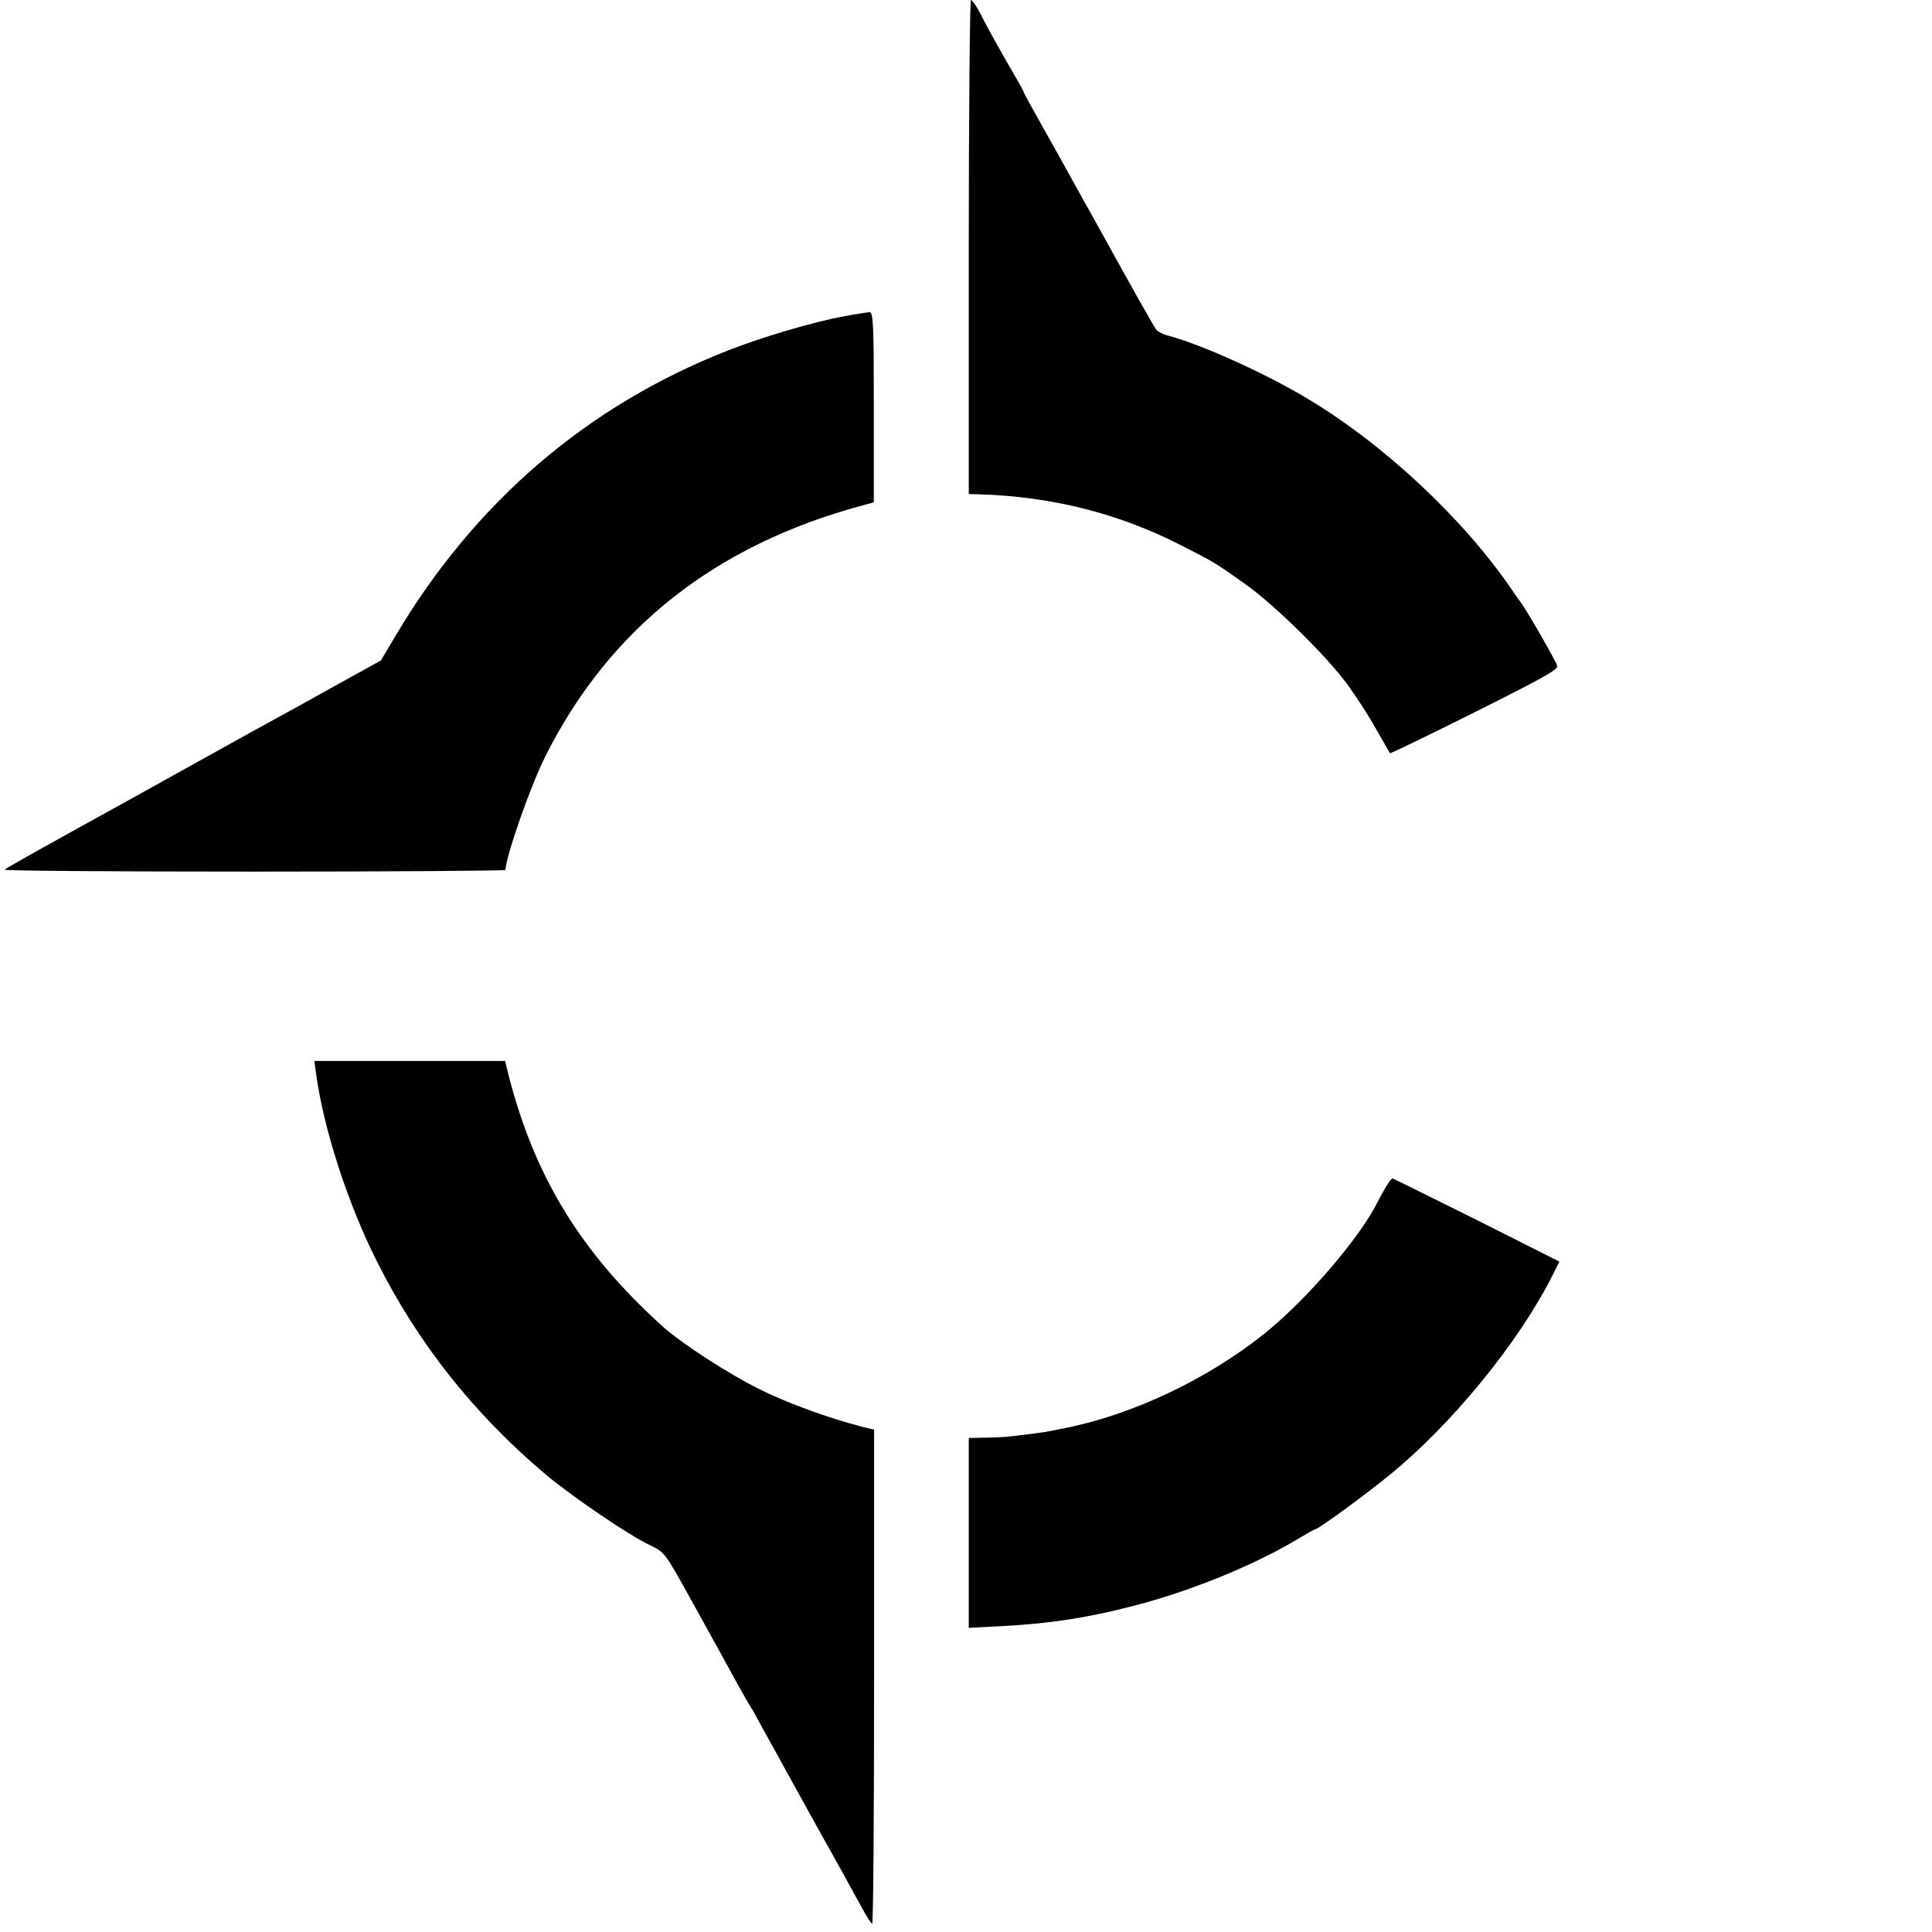
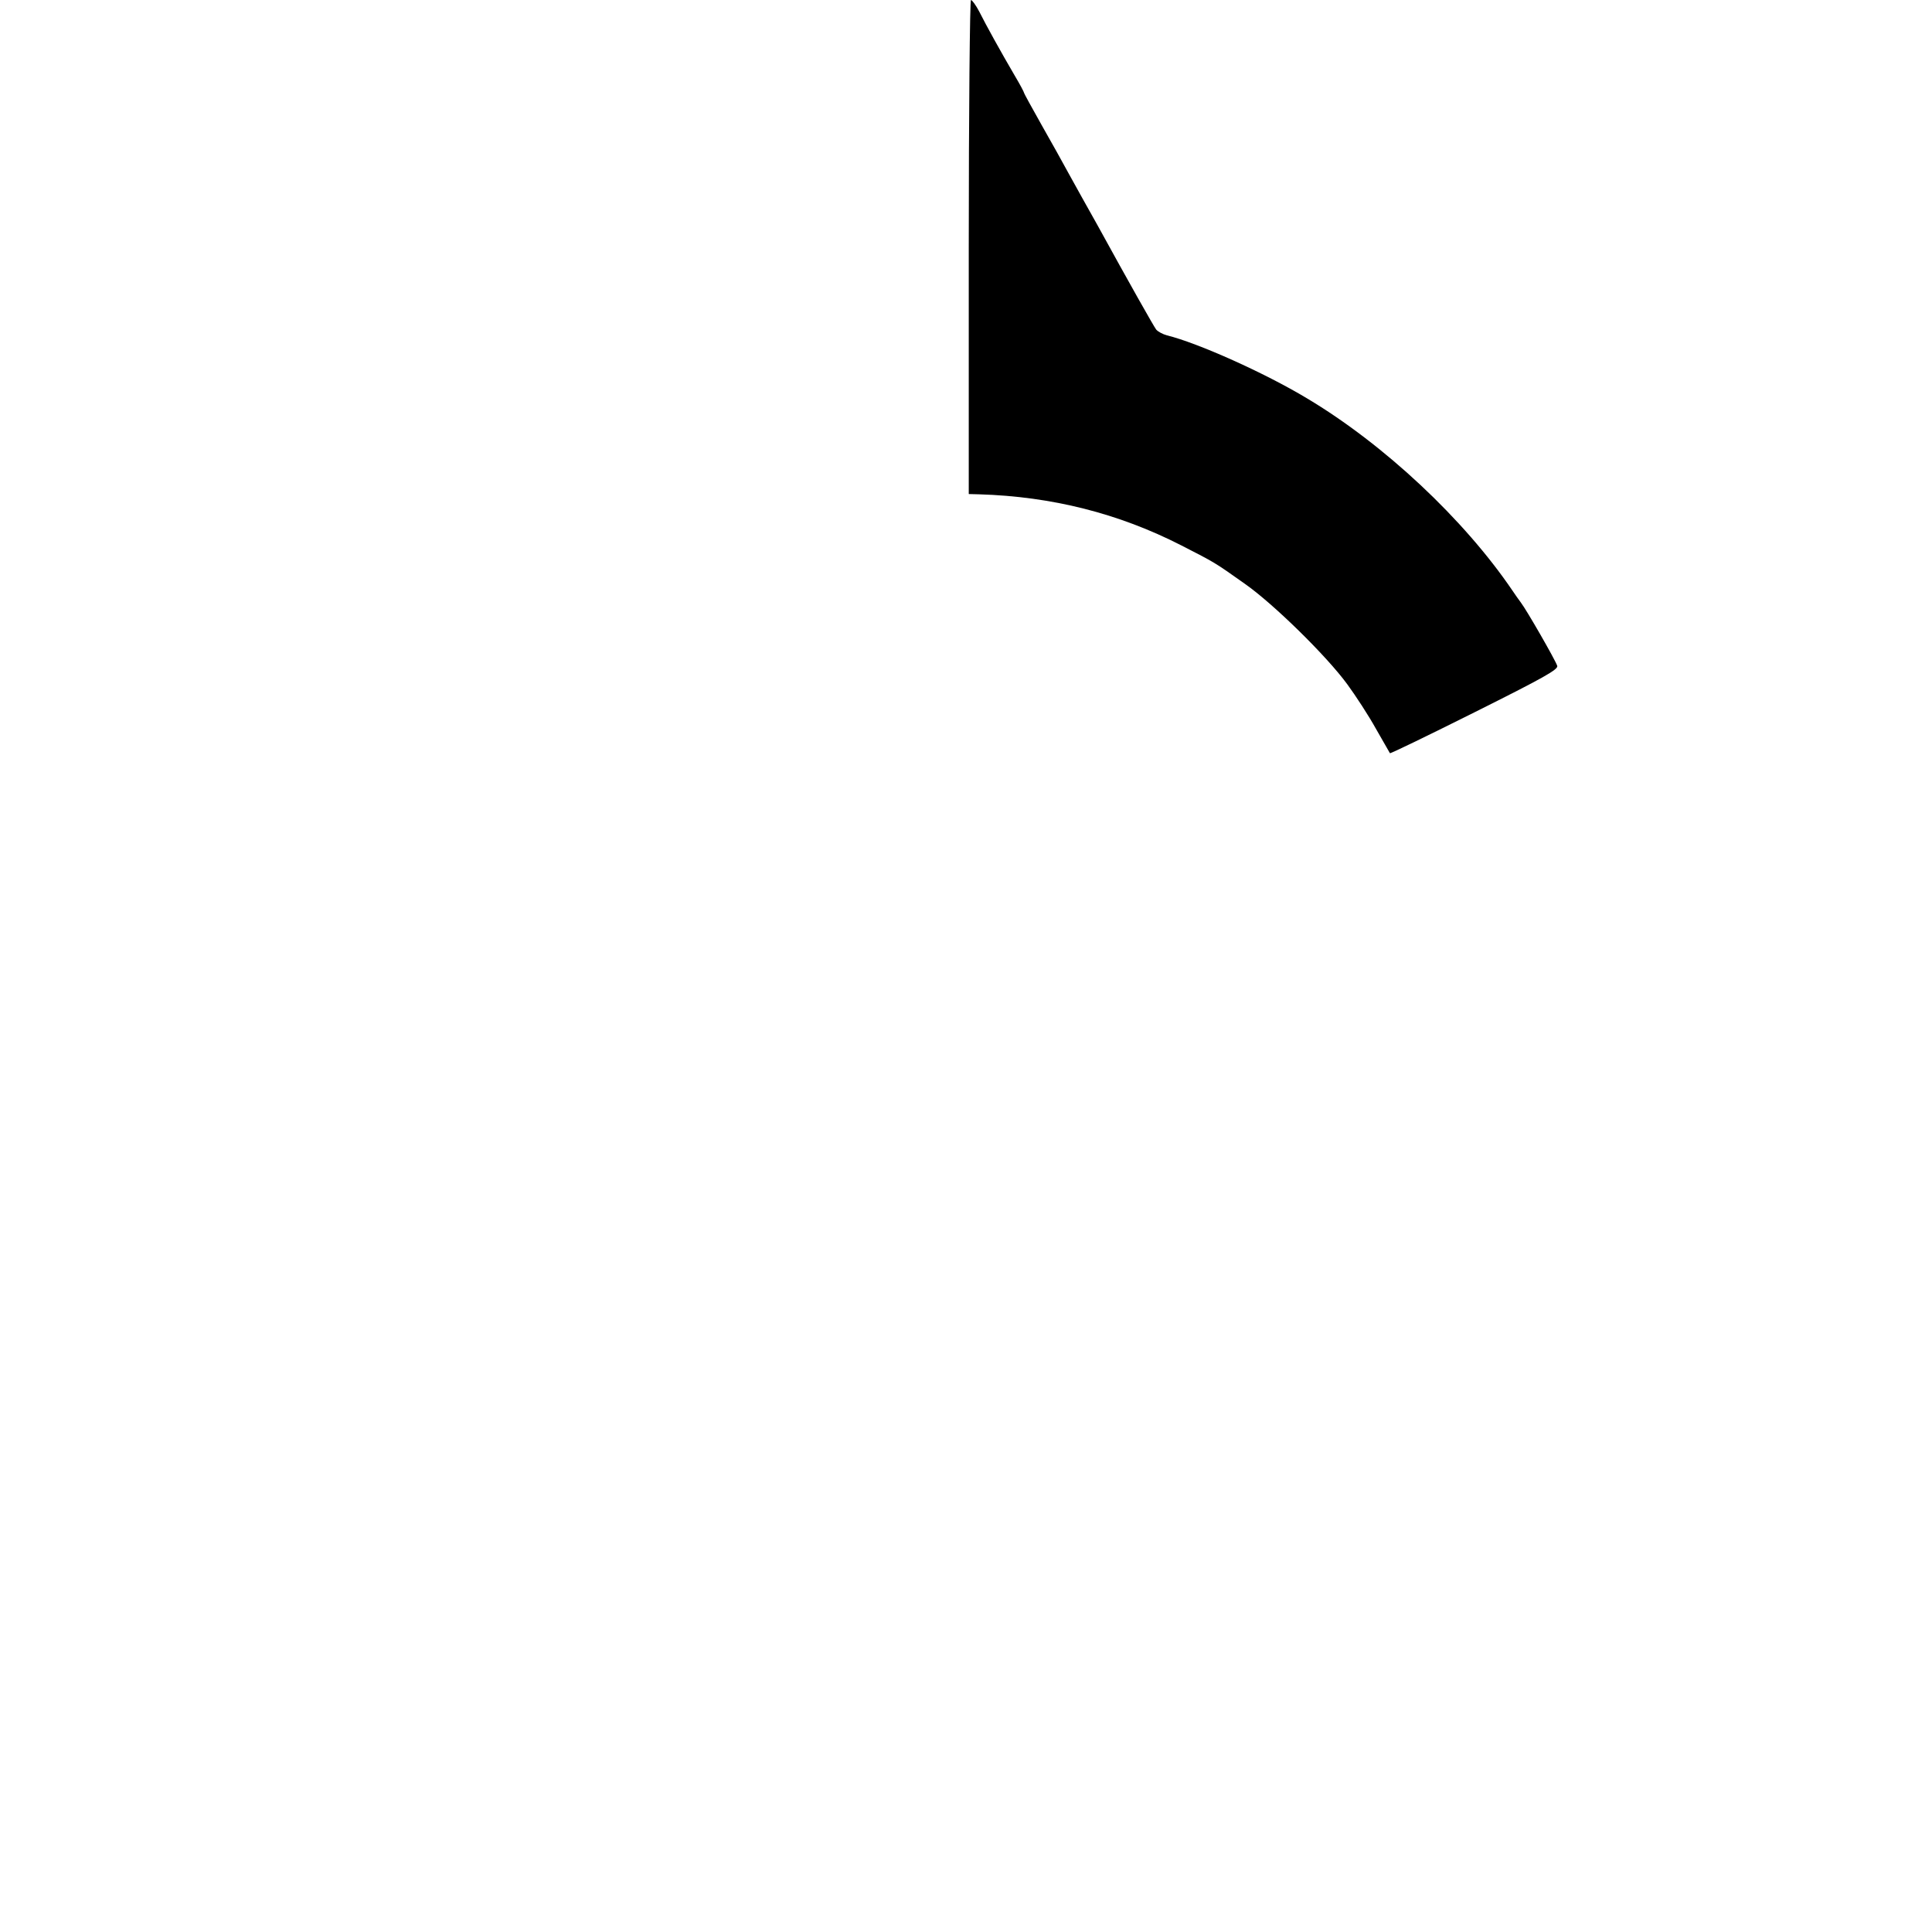
<svg xmlns="http://www.w3.org/2000/svg" version="1.0" width="700pt" height="700pt" viewBox="0 0 700 700" preserveAspectRatio="xMidYMid meet">
  <g transform="translate(0,700) scale(0.1,-0.1)" fill="#000000" stroke="none">
    <path d="M3510 6105 l0 -895 38 -1 c263 -8 505 -69 732 -185 123 -63 120 -61 230 -139 103 -72 297 -262 372 -365 30 -41 77 -113 103 -160 27 -47 50 -87 51 -89 2 -2 140 65 308 149 248 124 304 155 298 168 -8 23 -111 202 -131 228 -9 12 -23 32 -31 44 -175 258 -465 530 -745 697 -153 92 -394 200 -507 228 -15 4 -32 13 -39 21 -9 12 -99 171 -212 377 -21 37 -46 82 -56 100 -10 18 -33 59 -51 92 -18 33 -61 111 -96 172 -35 62 -64 115 -64 117 0 3 -15 31 -34 63 -48 82 -103 181 -128 231 -12 23 -26 42 -30 42 -4 0 -8 -403 -8 -895z" />
-     <path d="M3058 5854 c-106 -19 -300 -76 -421 -124 -510 -200 -918 -551 -1204 -1034 l-53 -89 -152 -84 c-84 -47 -180 -100 -213 -118 -33 -18 -157 -86 -275 -152 -118 -66 -240 -133 -270 -150 -330 -182 -446 -247 -453 -254 -5 -4 401 -7 902 -7 501 0 911 3 912 6 7 66 93 308 145 412 233 464 617 766 1150 909 l40 11 0 345 c0 304 -2 345 -16 344 -8 -1 -50 -7 -92 -15z" />
-     <path d="M1145 3111 c27 -200 115 -472 221 -682 148 -295 348 -548 606 -767 97 -82 308 -226 386 -262 50 -24 53 -29 139 -184 98 -177 122 -220 177 -321 21 -38 42 -74 46 -80 4 -5 23 -39 42 -75 20 -36 47 -85 61 -110 13 -25 70 -126 124 -225 55 -99 112 -200 125 -225 14 -25 38 -69 54 -98 15 -28 31 -52 34 -52 4 0 7 403 7 895 l0 895 -41 10 c-122 31 -281 89 -379 139 -112 56 -278 164 -345 224 -299 270 -468 547 -562 922 l-10 41 -345 0 -346 0 6 -45z" />
-     <path d="M5033 2718 c-16 -25 -32 -53 -39 -68 -64 -131 -257 -357 -414 -483 -204 -163 -474 -292 -720 -341 -14 -3 -36 -7 -49 -10 -22 -5 -94 -14 -166 -22 -16 -1 -54 -3 -82 -3 l-53 -1 0 -344 0 -344 78 4 c204 9 345 30 532 79 204 54 430 147 584 240 32 19 60 35 63 35 10 0 179 123 268 196 226 184 468 481 589 721 l26 52 -300 151 c-165 82 -302 150 -304 150 -3 0 -8 -6 -13 -12z" />
  </g>
</svg>